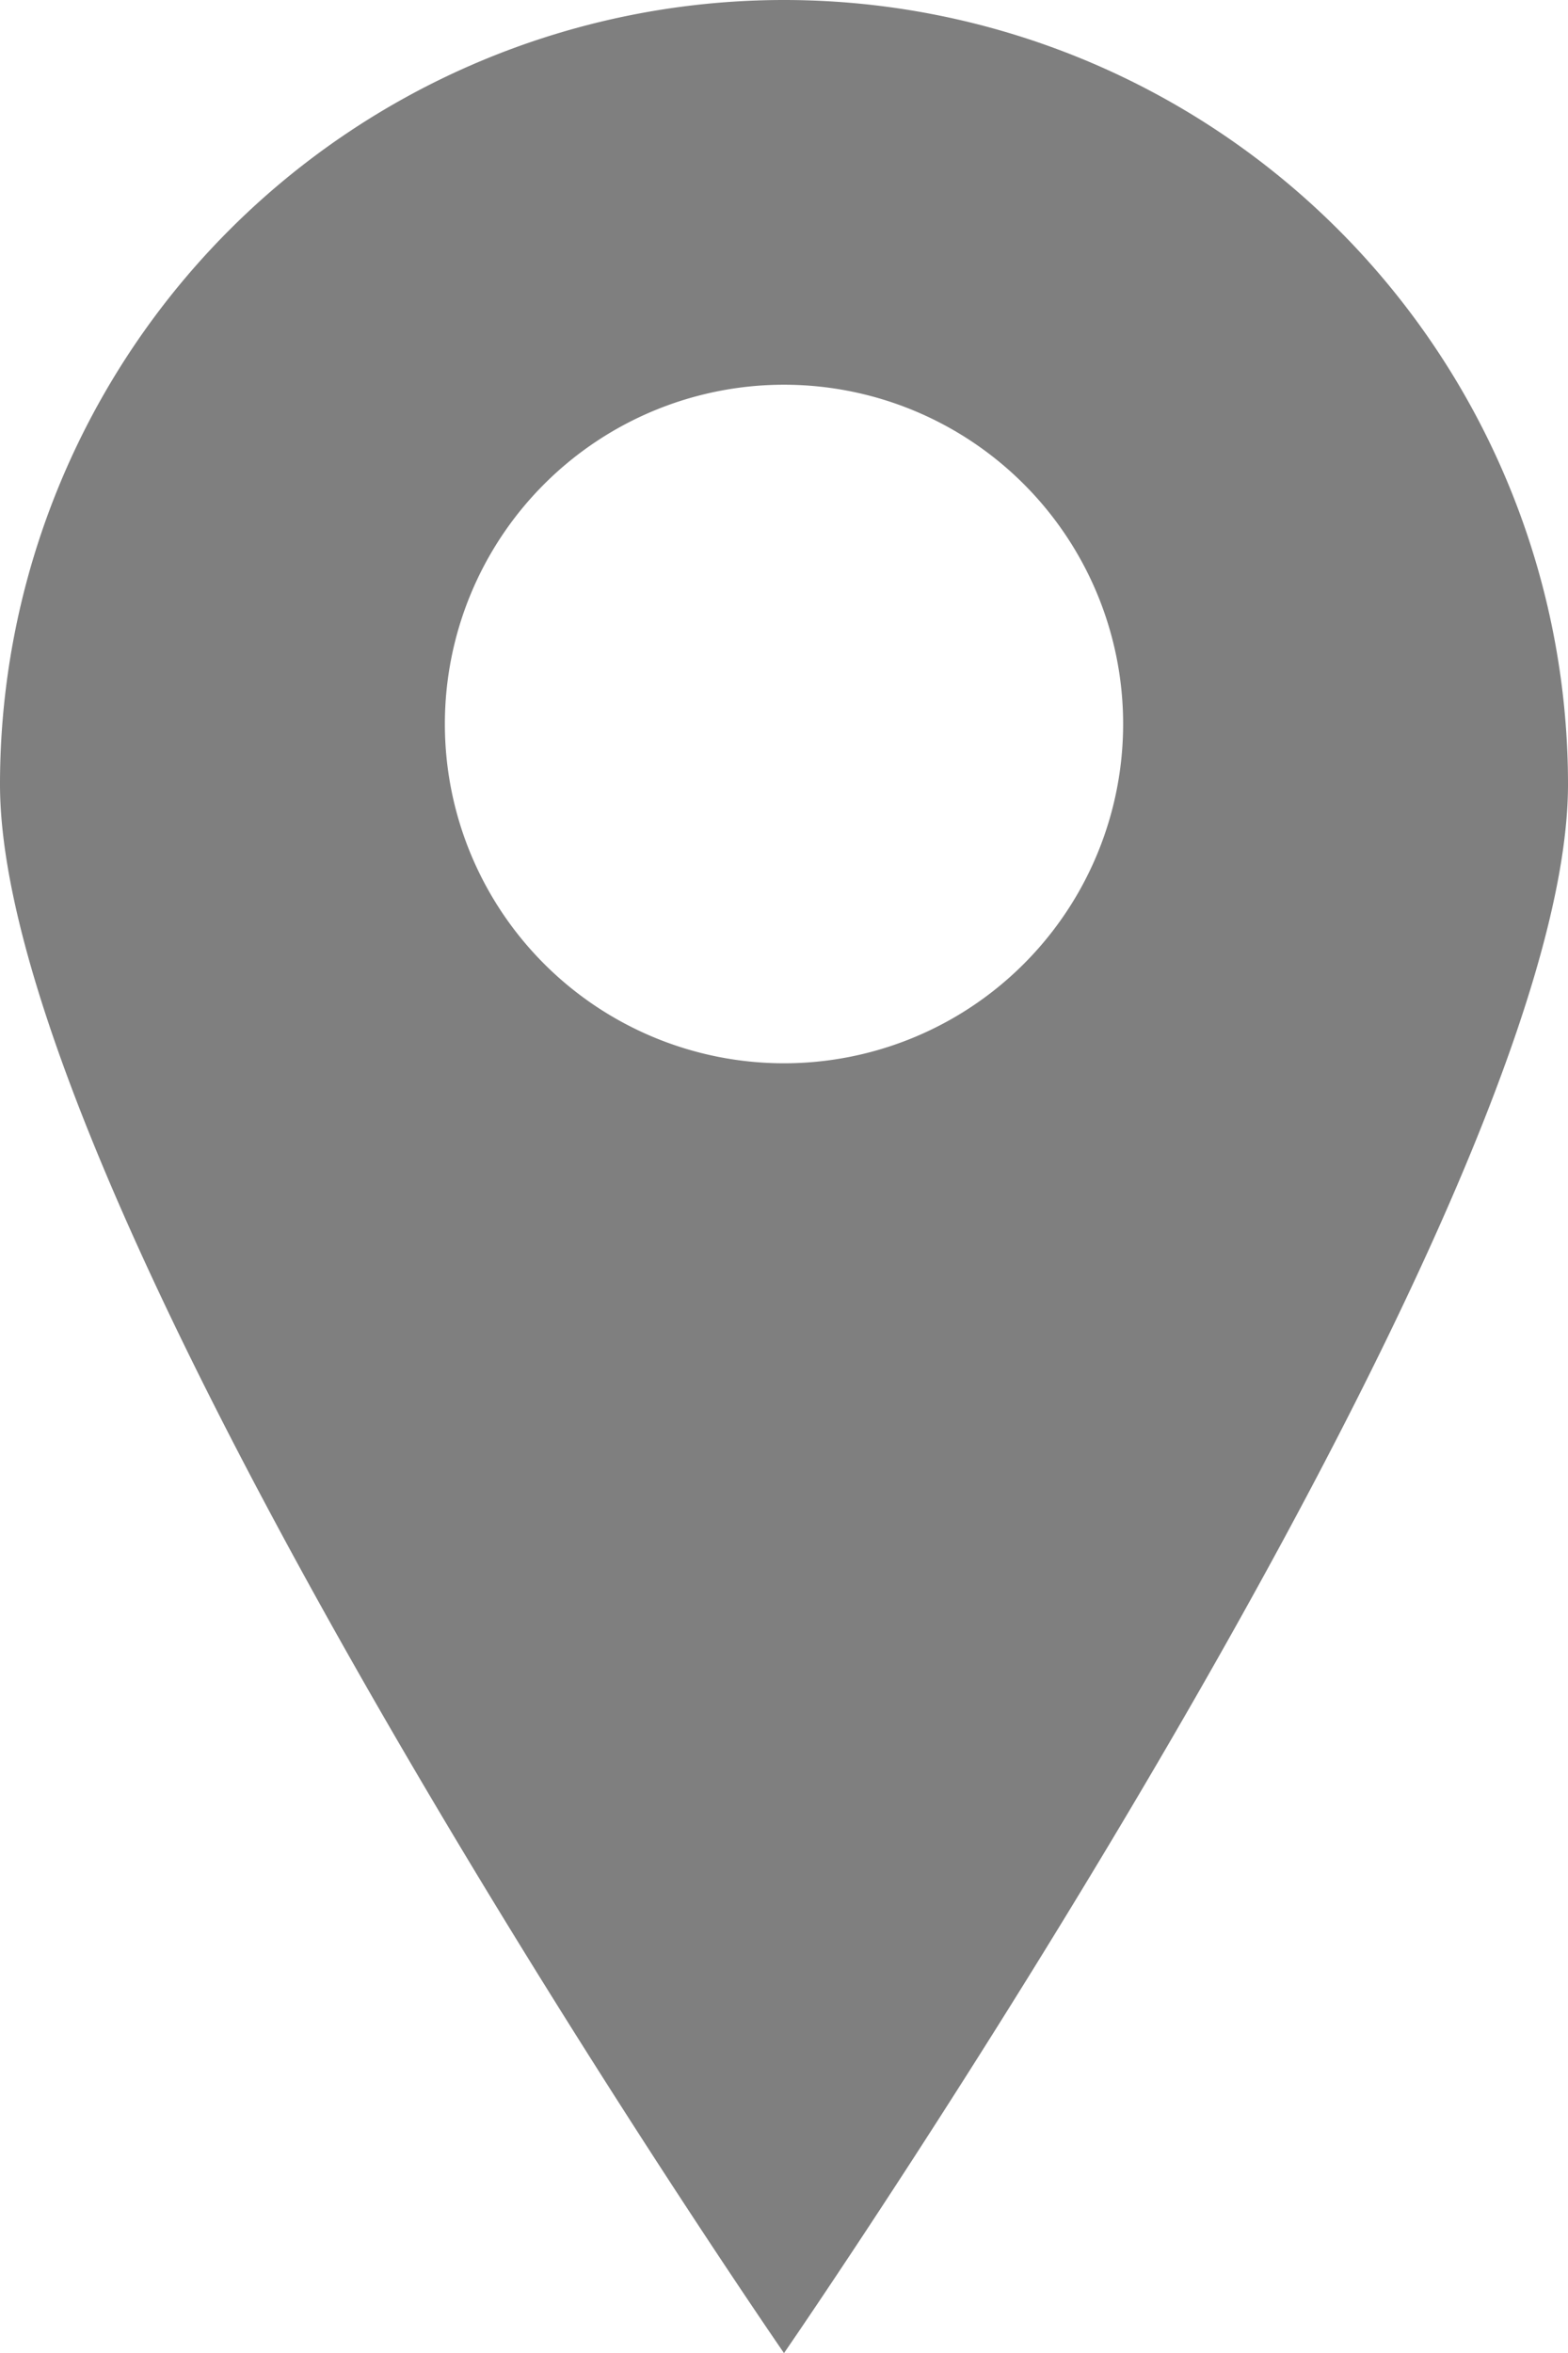
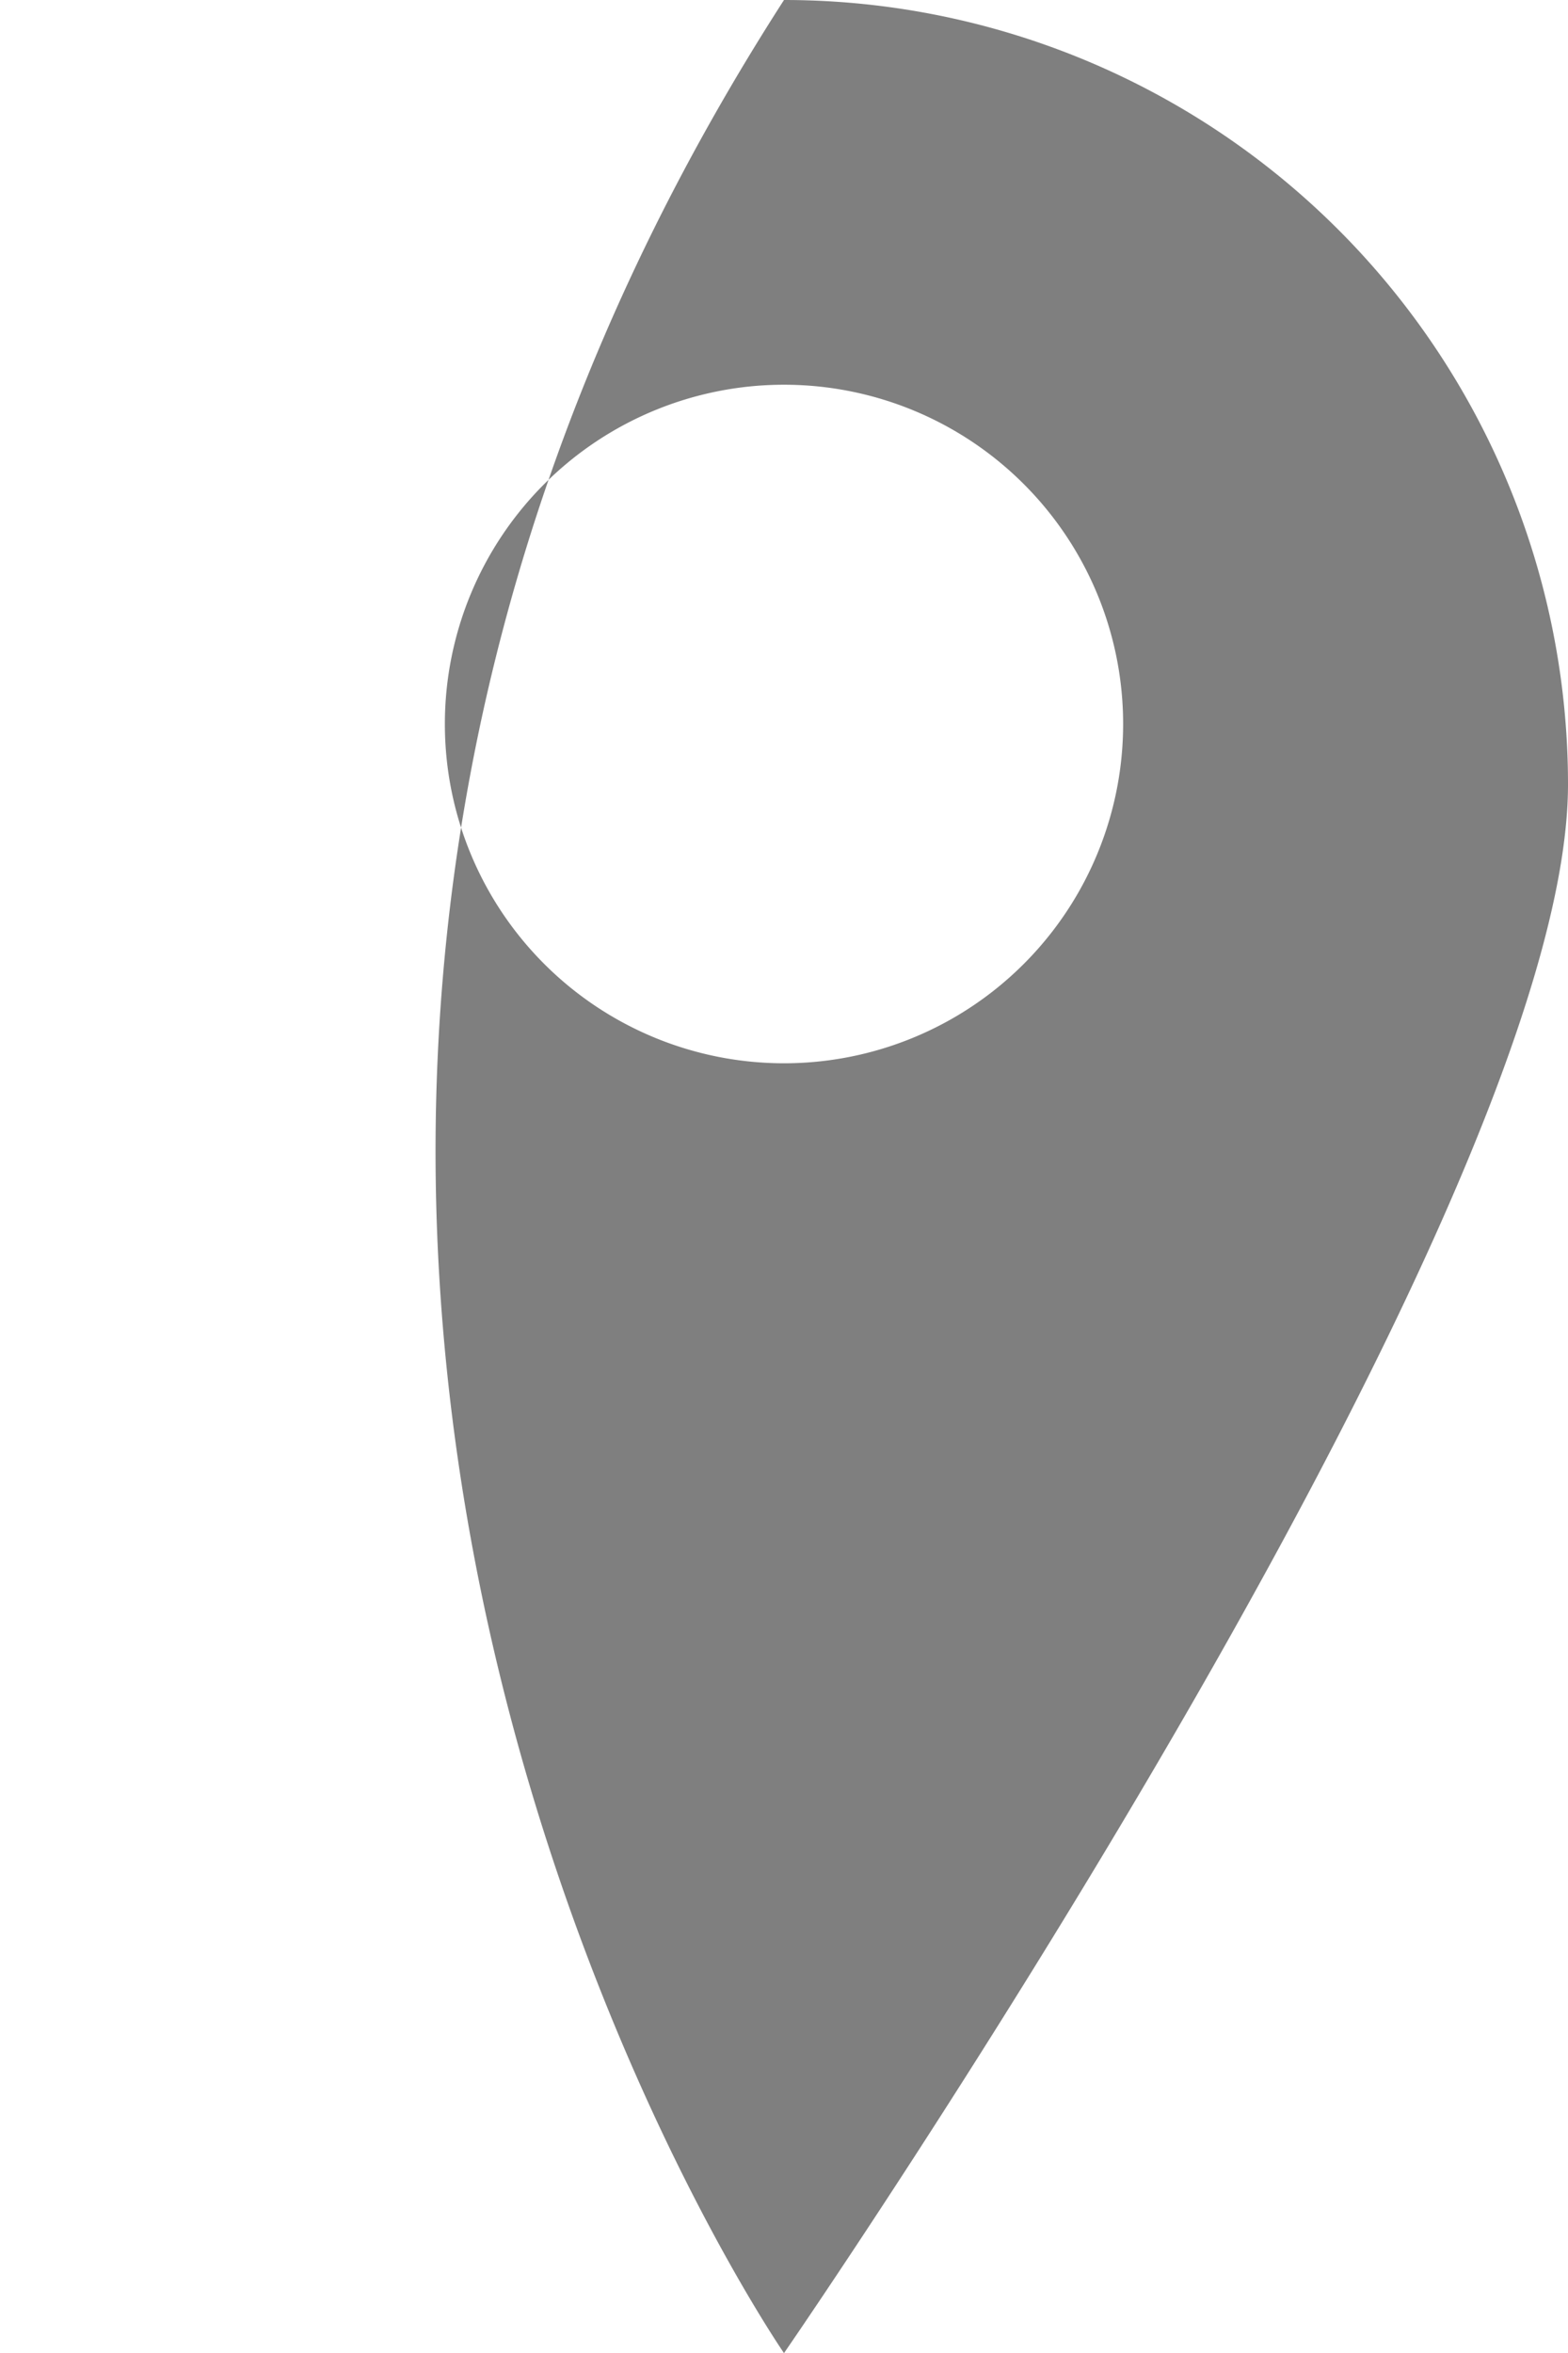
<svg xmlns="http://www.w3.org/2000/svg" viewBox="0 0 14.666 22">
  <g transform="translate(7.333 11)">
-     <path d="M7.333,0A7.333,7.333,0,0,0,0,7.333C0,11.383,7.333,22,7.333,22s7.333-10.617,7.333-14.667A7.333,7.333,0,0,0,7.333,0Zm0,9.941a3.172,3.172,0,1,1,3.172-3.172A3.172,3.172,0,0,1,7.333,9.941Z" transform="translate(-7.333 -11)" fill="#7f7f7f" />
+     <path d="M7.333,0C0,11.383,7.333,22,7.333,22s7.333-10.617,7.333-14.667A7.333,7.333,0,0,0,7.333,0Zm0,9.941a3.172,3.172,0,1,1,3.172-3.172A3.172,3.172,0,0,1,7.333,9.941Z" transform="translate(-7.333 -11)" fill="#7f7f7f" />
  </g>
</svg>